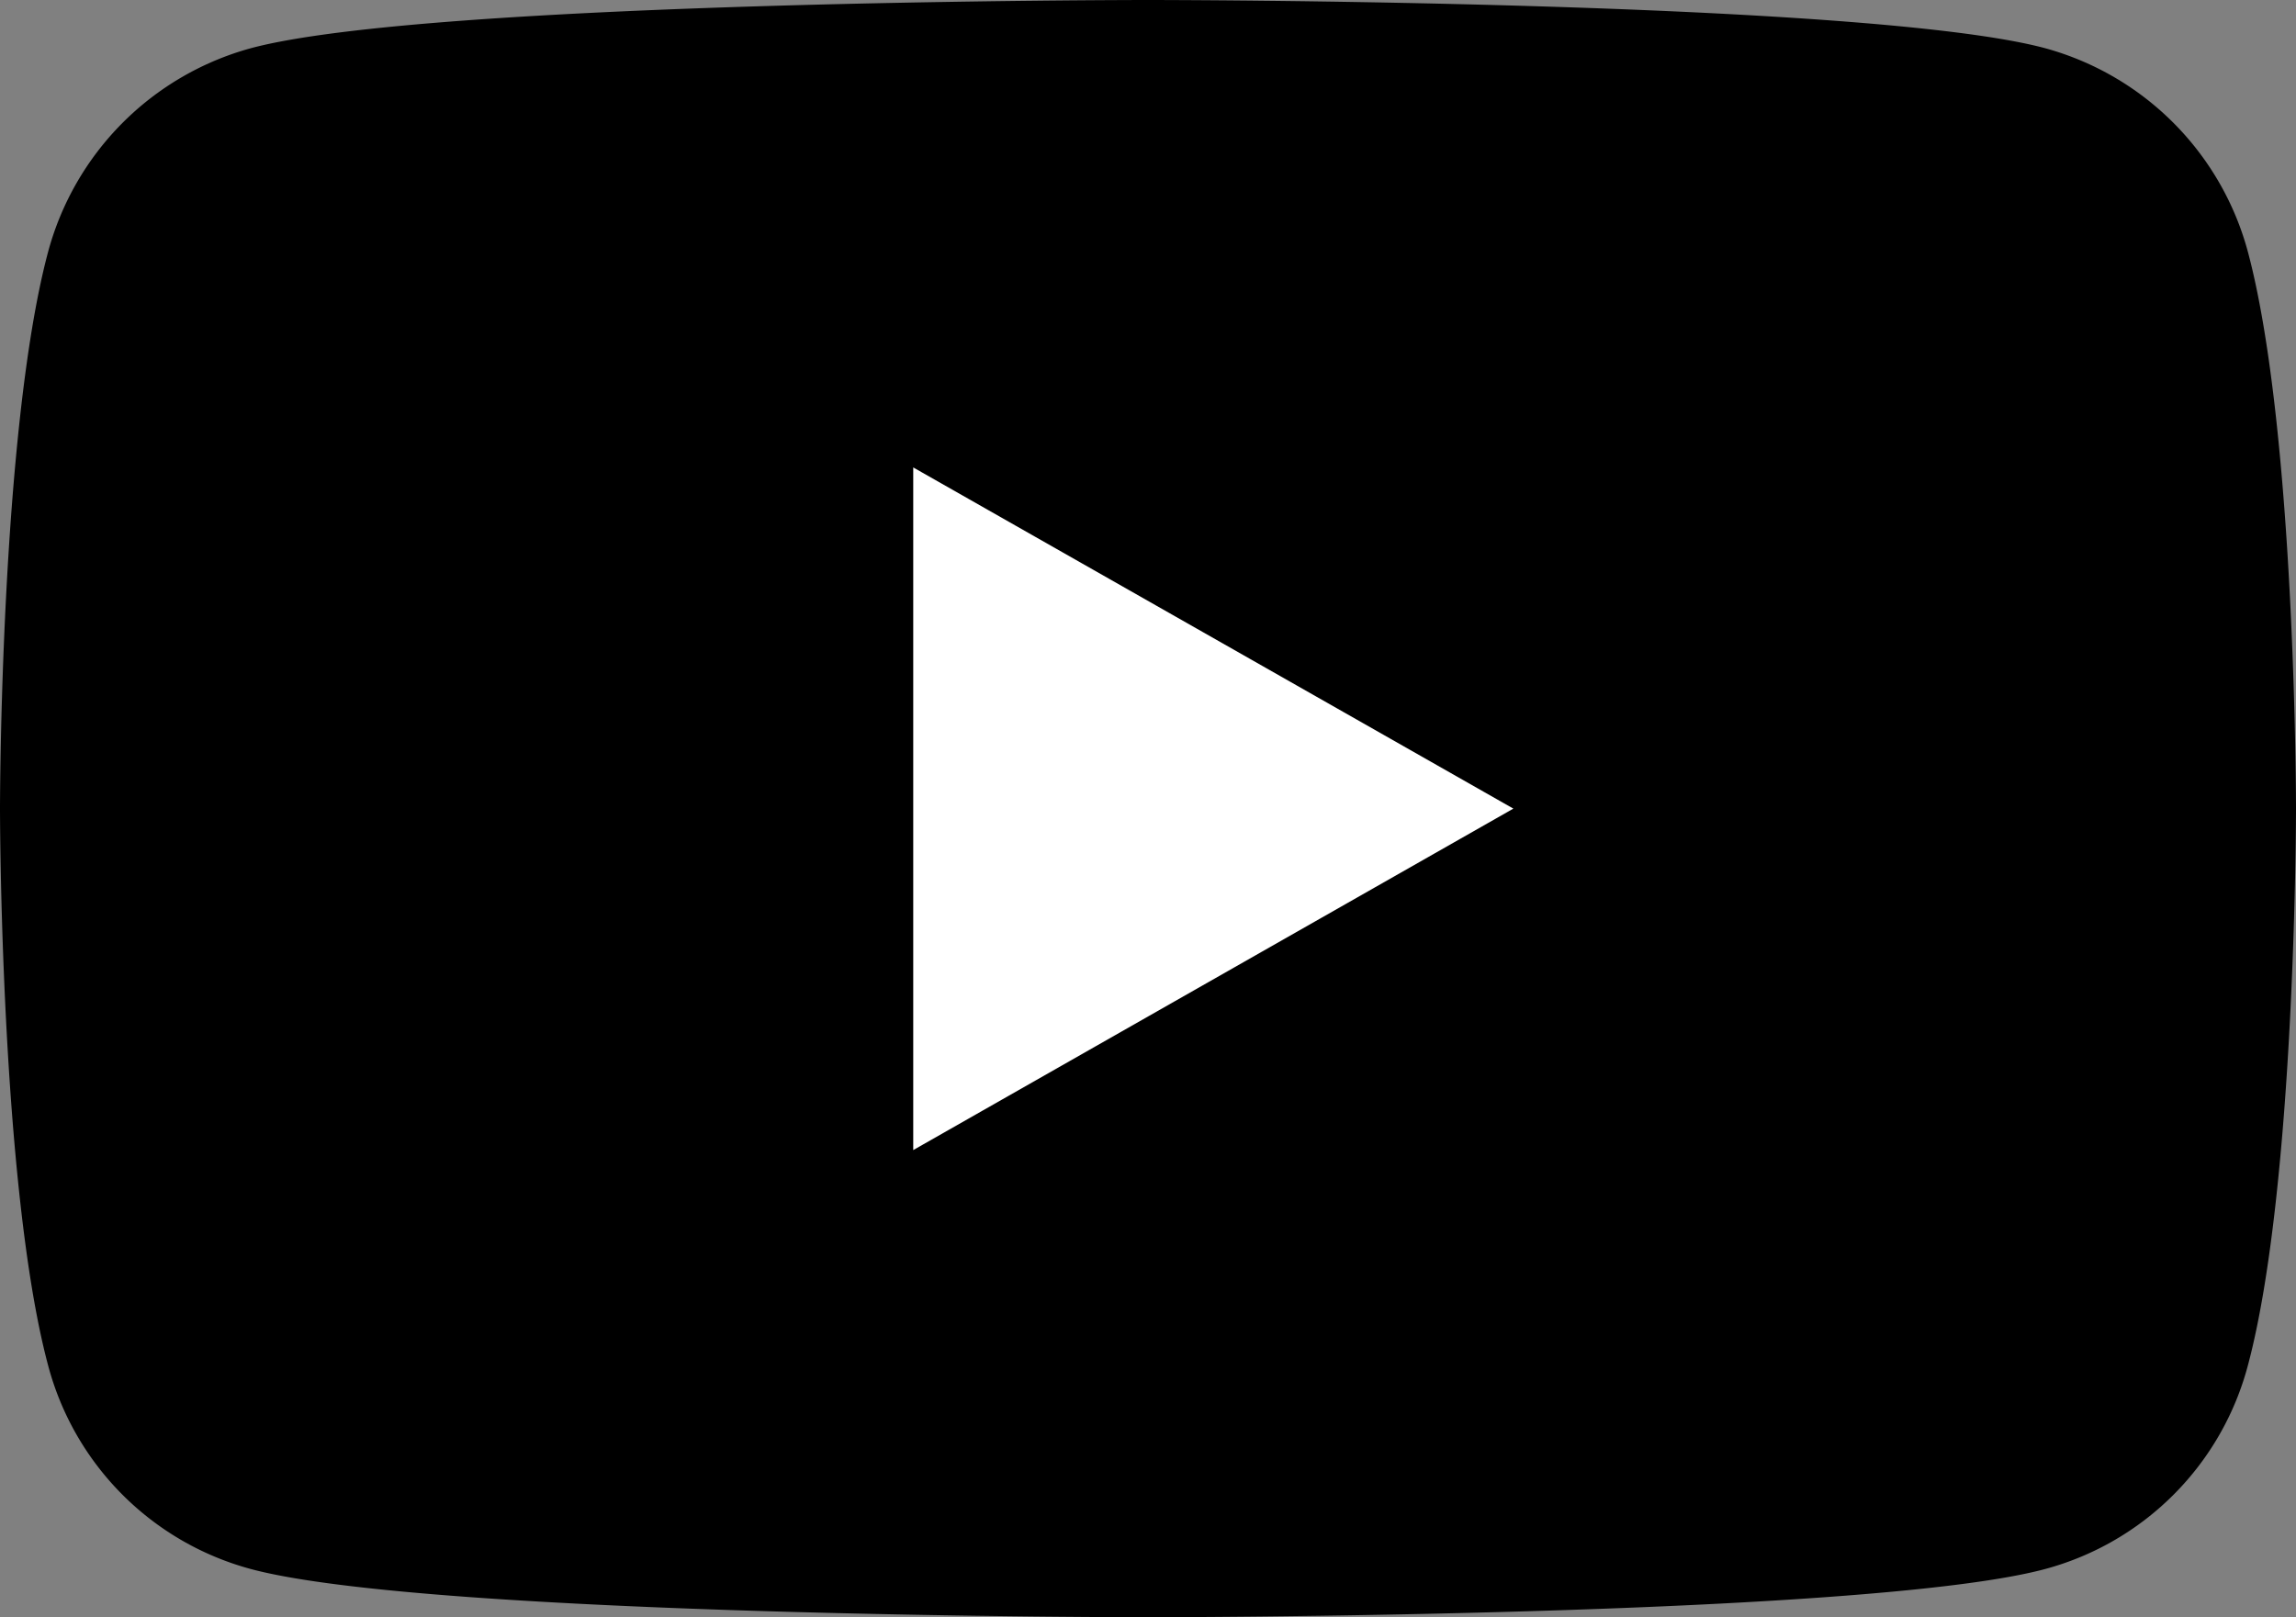
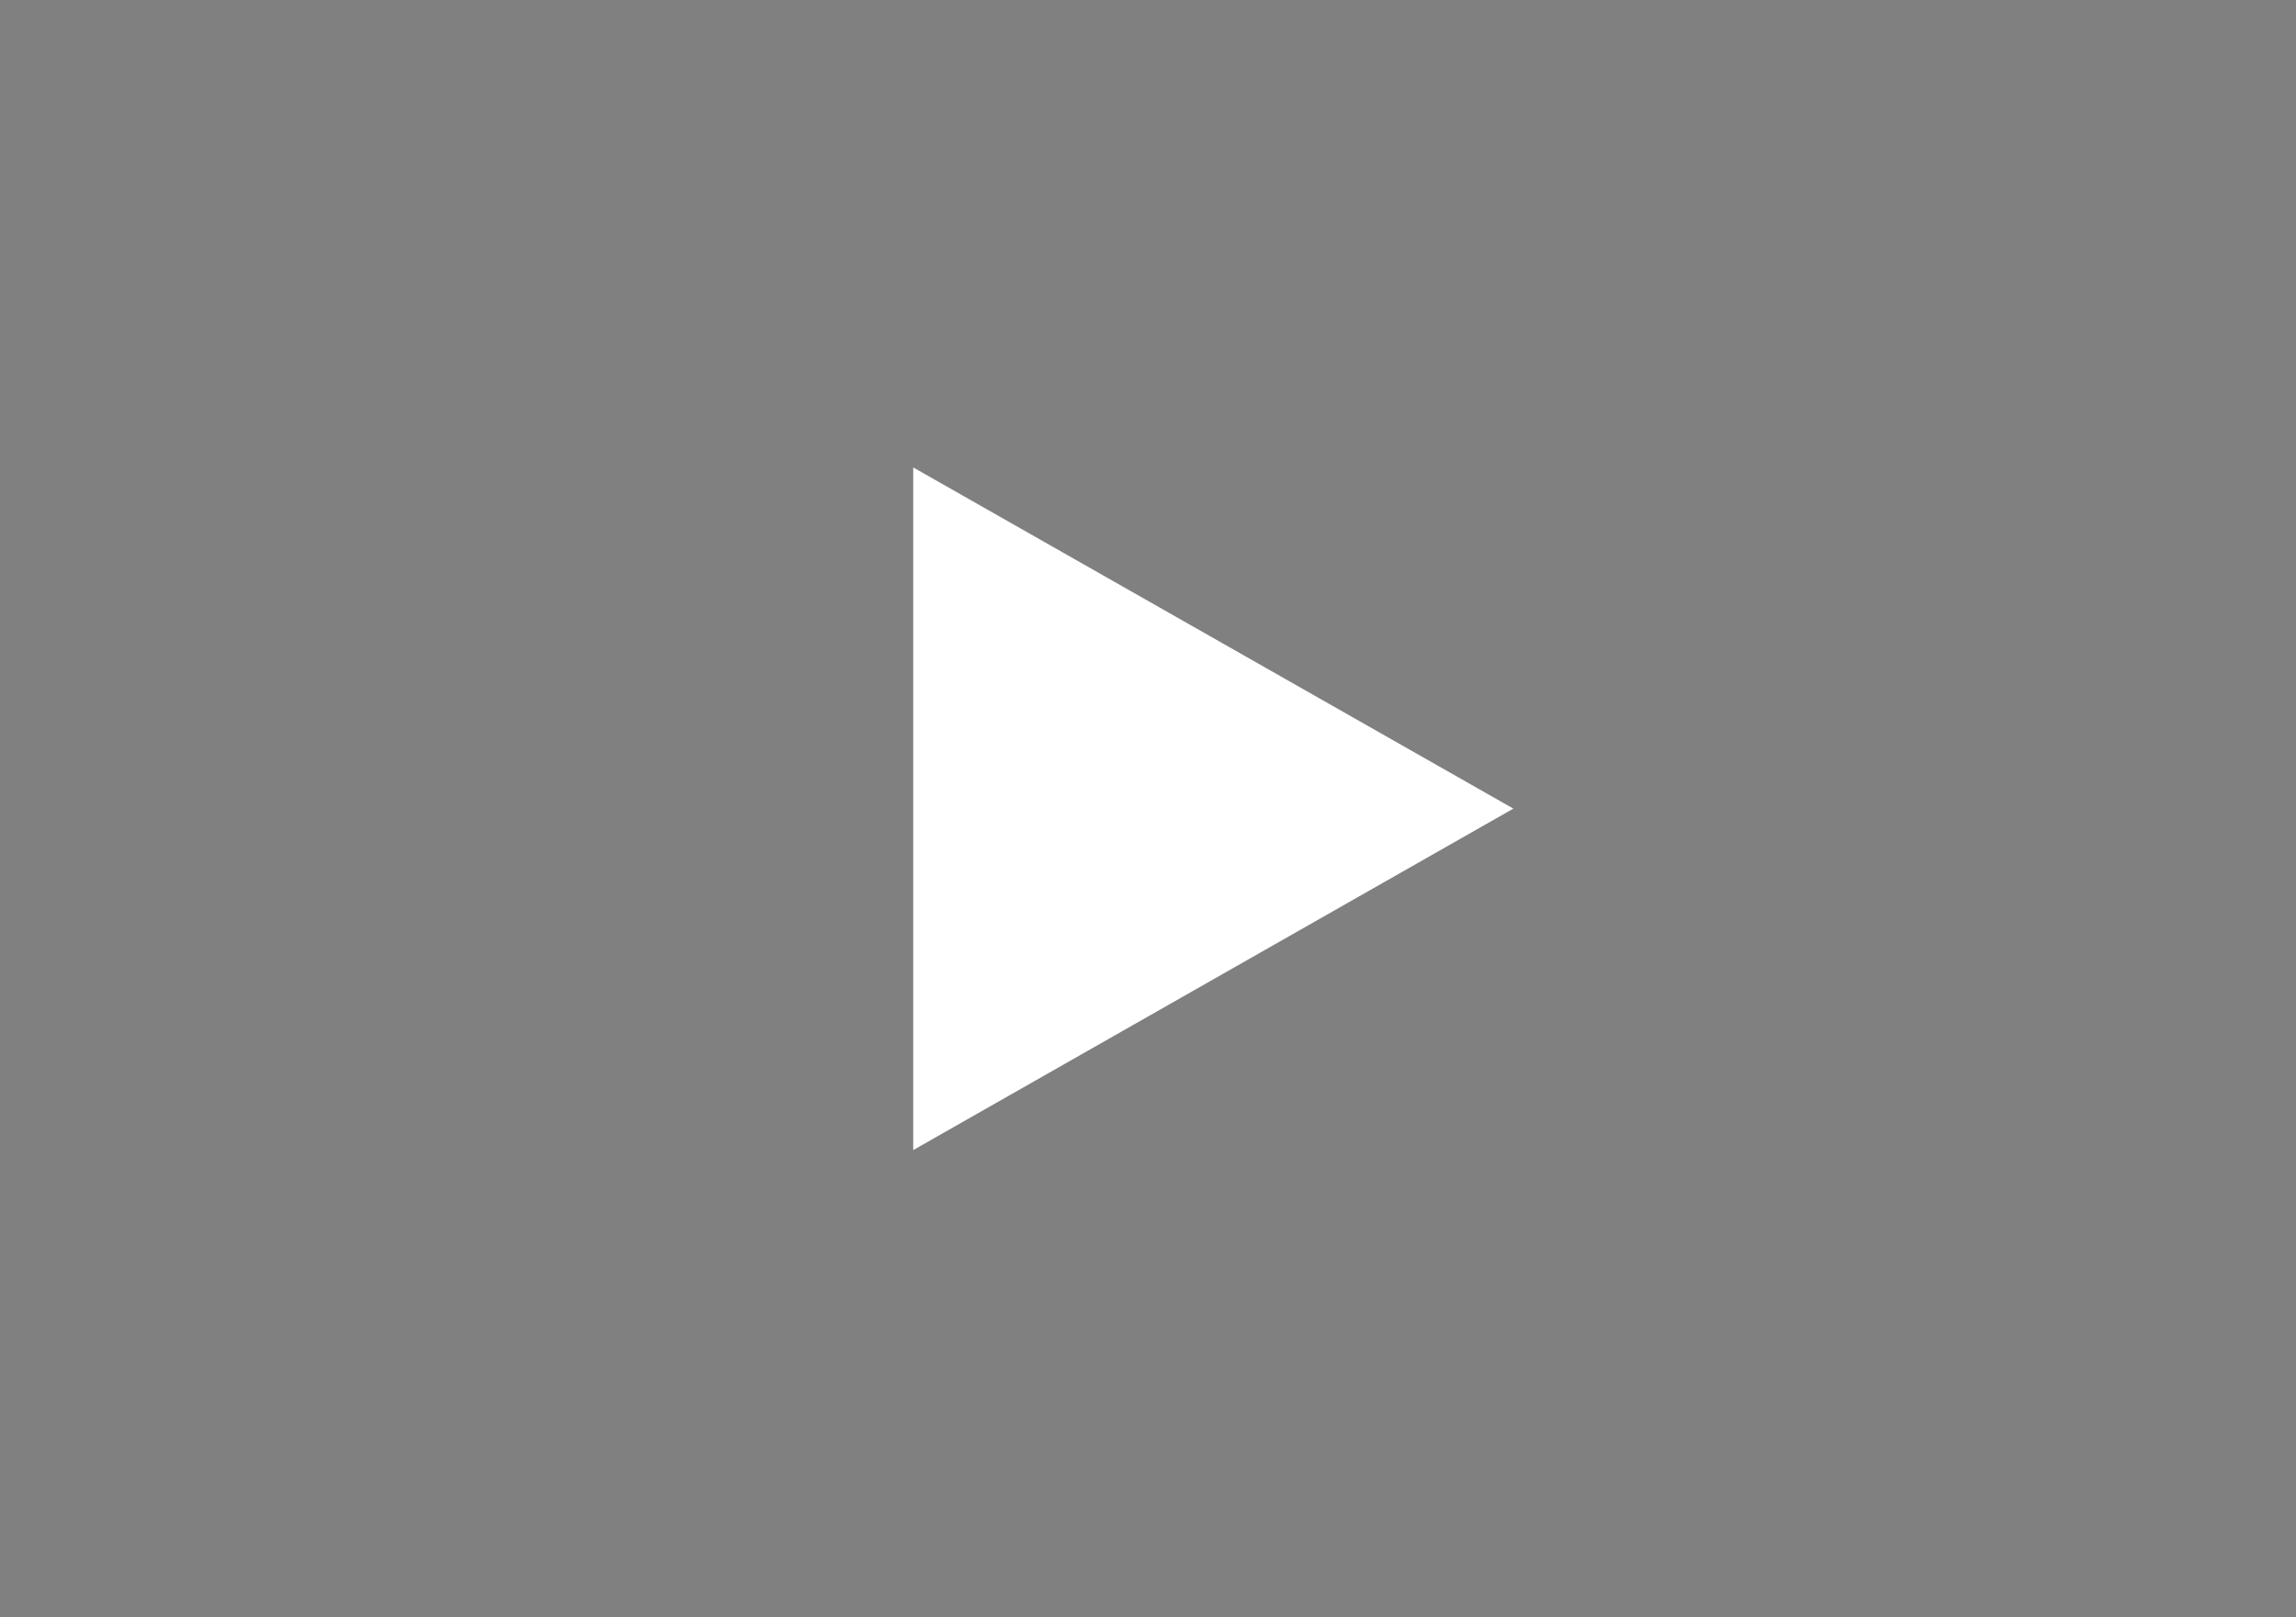
<svg xmlns="http://www.w3.org/2000/svg" width="80" height="56.36" viewBox="0 0 80 56.36">
  <rect x="0" y="0" width="80" height="56.36" fill="#808080" stroke="none" />
  <defs>
    <style>.cls-1{fill:#fff;}</style>
  </defs>
  <g id="レイヤー_2" data-name="レイヤー 2">
    <g id="レイヤー_1-2" data-name="レイヤー 1">
-       <path d="M78.33,8.8a10.07,10.07,0,0,0-7.07-7.12C65,0,40,0,40,0S15,0,8.74,1.68A10.07,10.07,0,0,0,1.67,8.8C0,15.08,0,28.18,0,28.18s0,13.1,1.67,19.38a10,10,0,0,0,7.07,7.12C15,56.36,40,56.36,40,56.36s25,0,31.26-1.68a10,10,0,0,0,7.07-7.12C80,41.28,80,28.18,80,28.18S80,15.08,78.33,8.8Z" />
      <polygon class="cls-1" points="31.82 40.08 52.73 28.18 31.82 16.29 31.82 40.08" />
    </g>
  </g>
</svg>